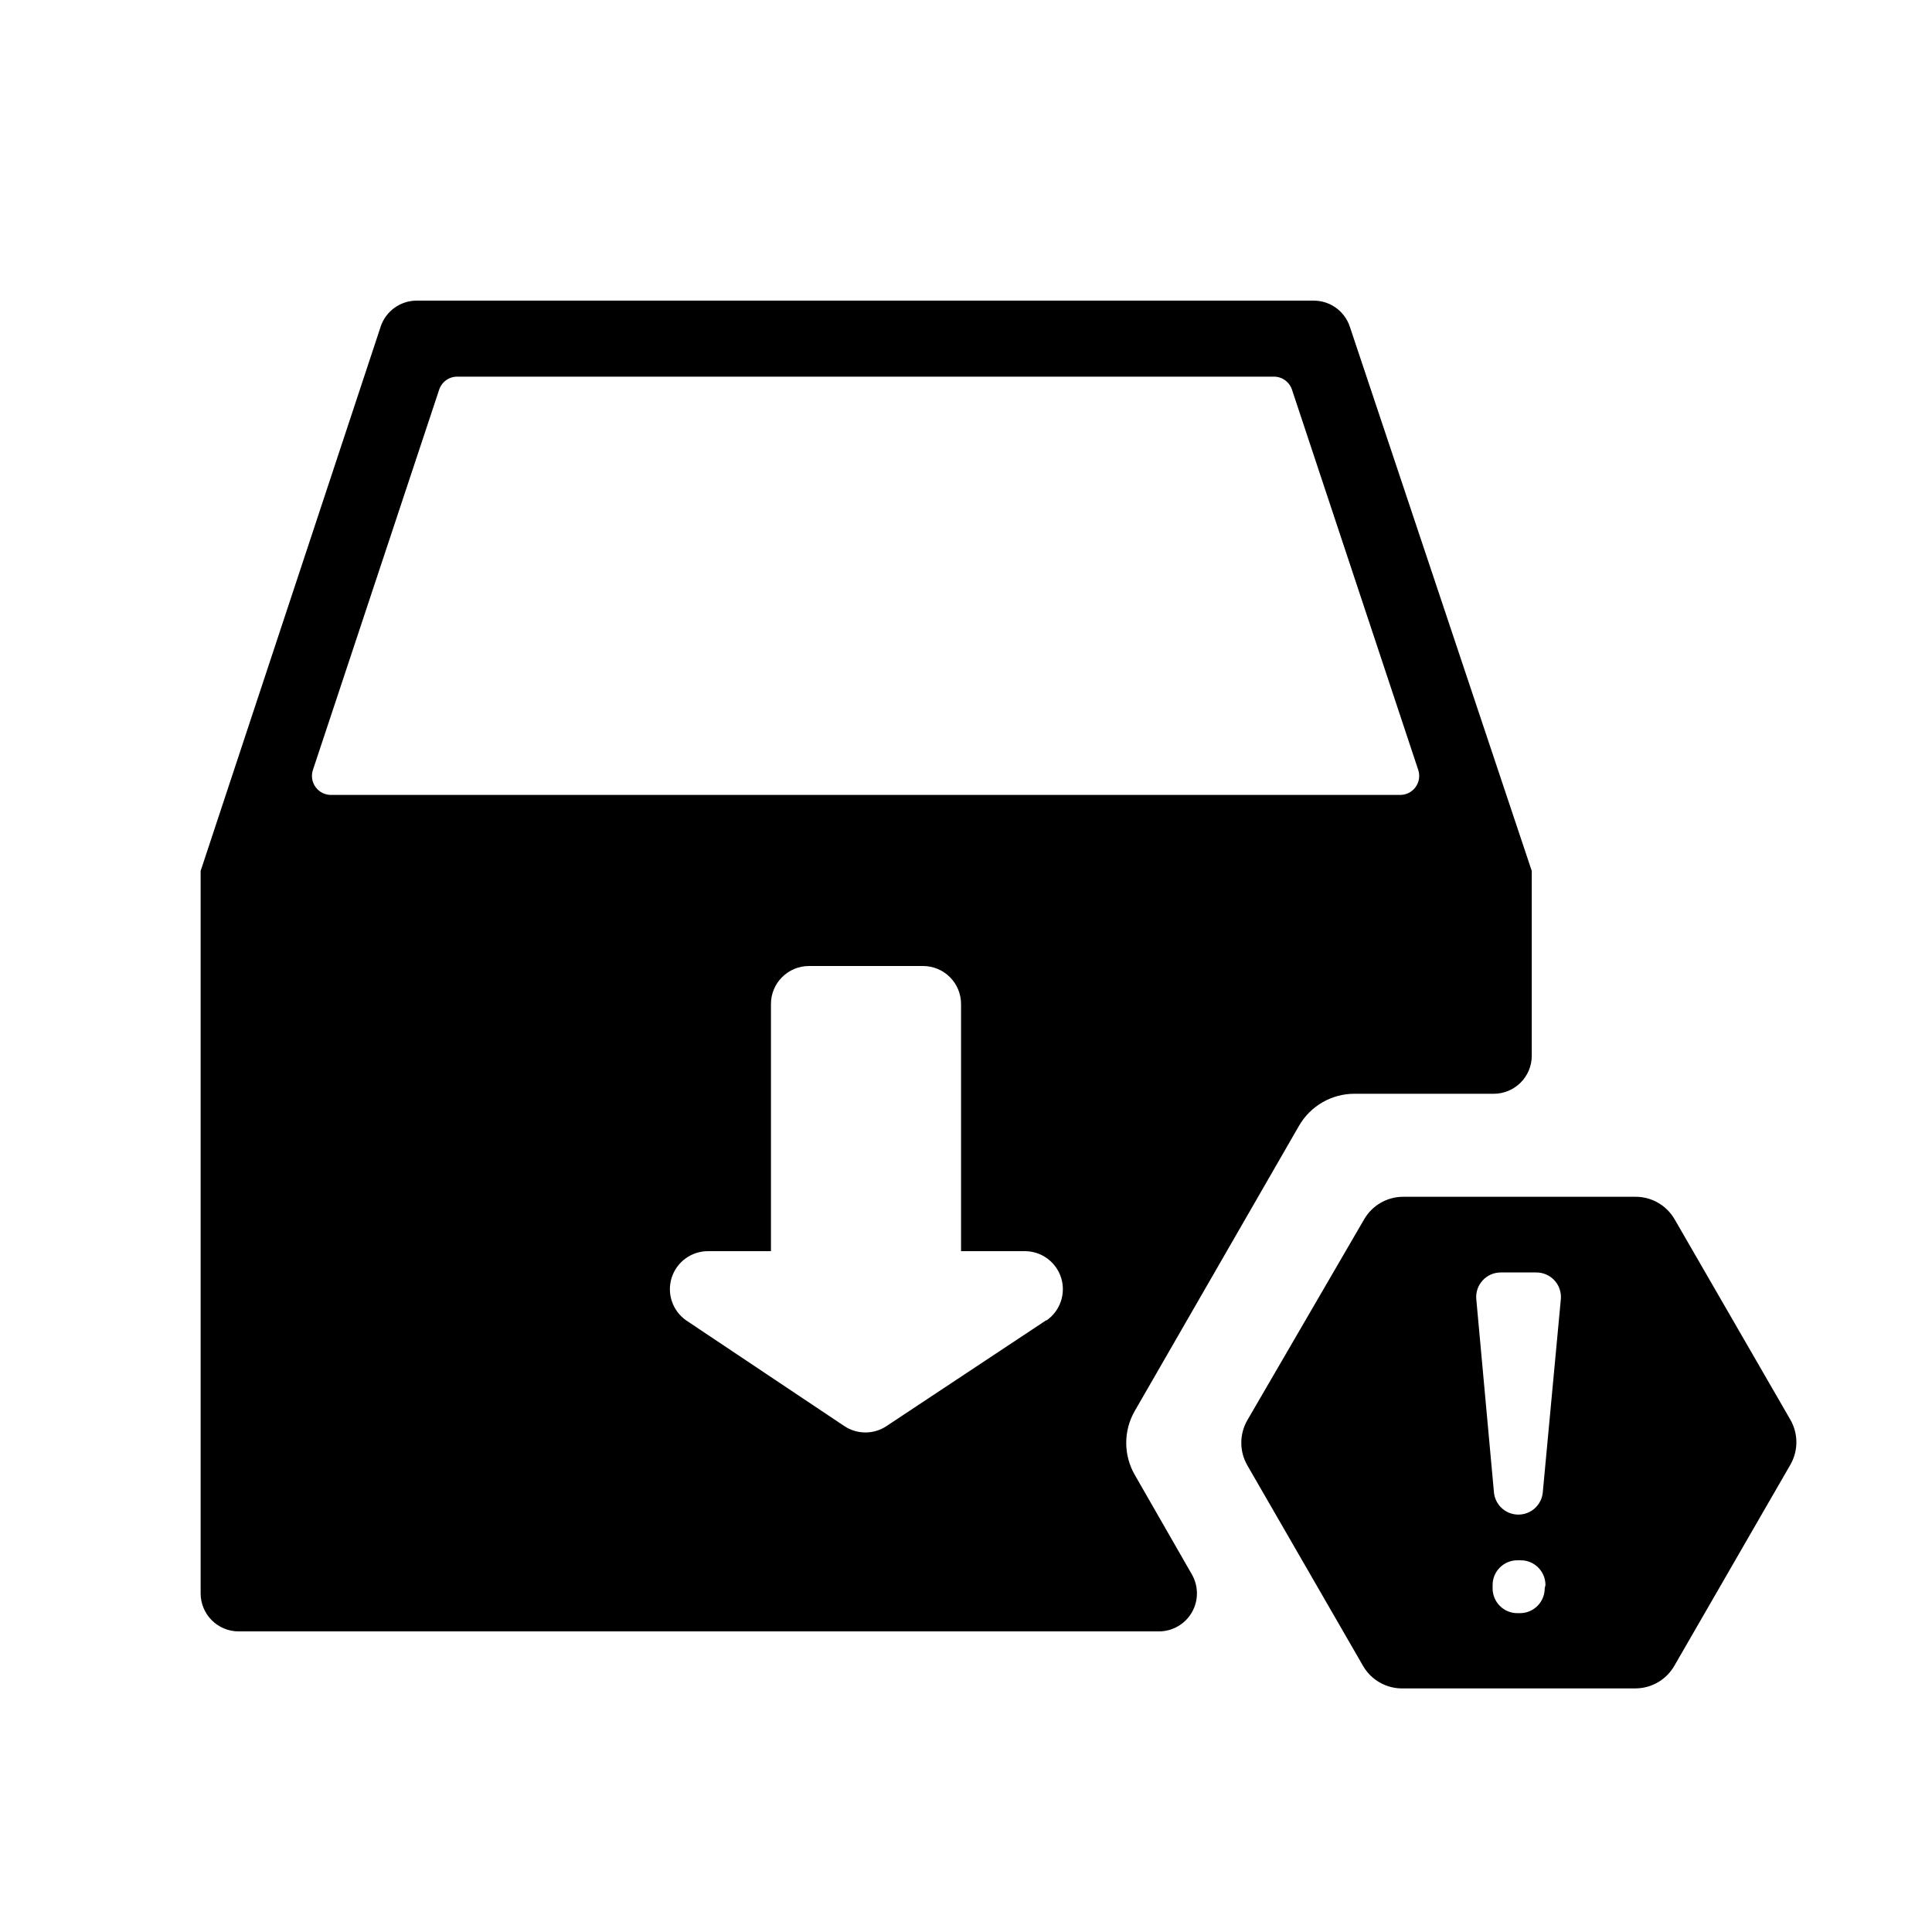
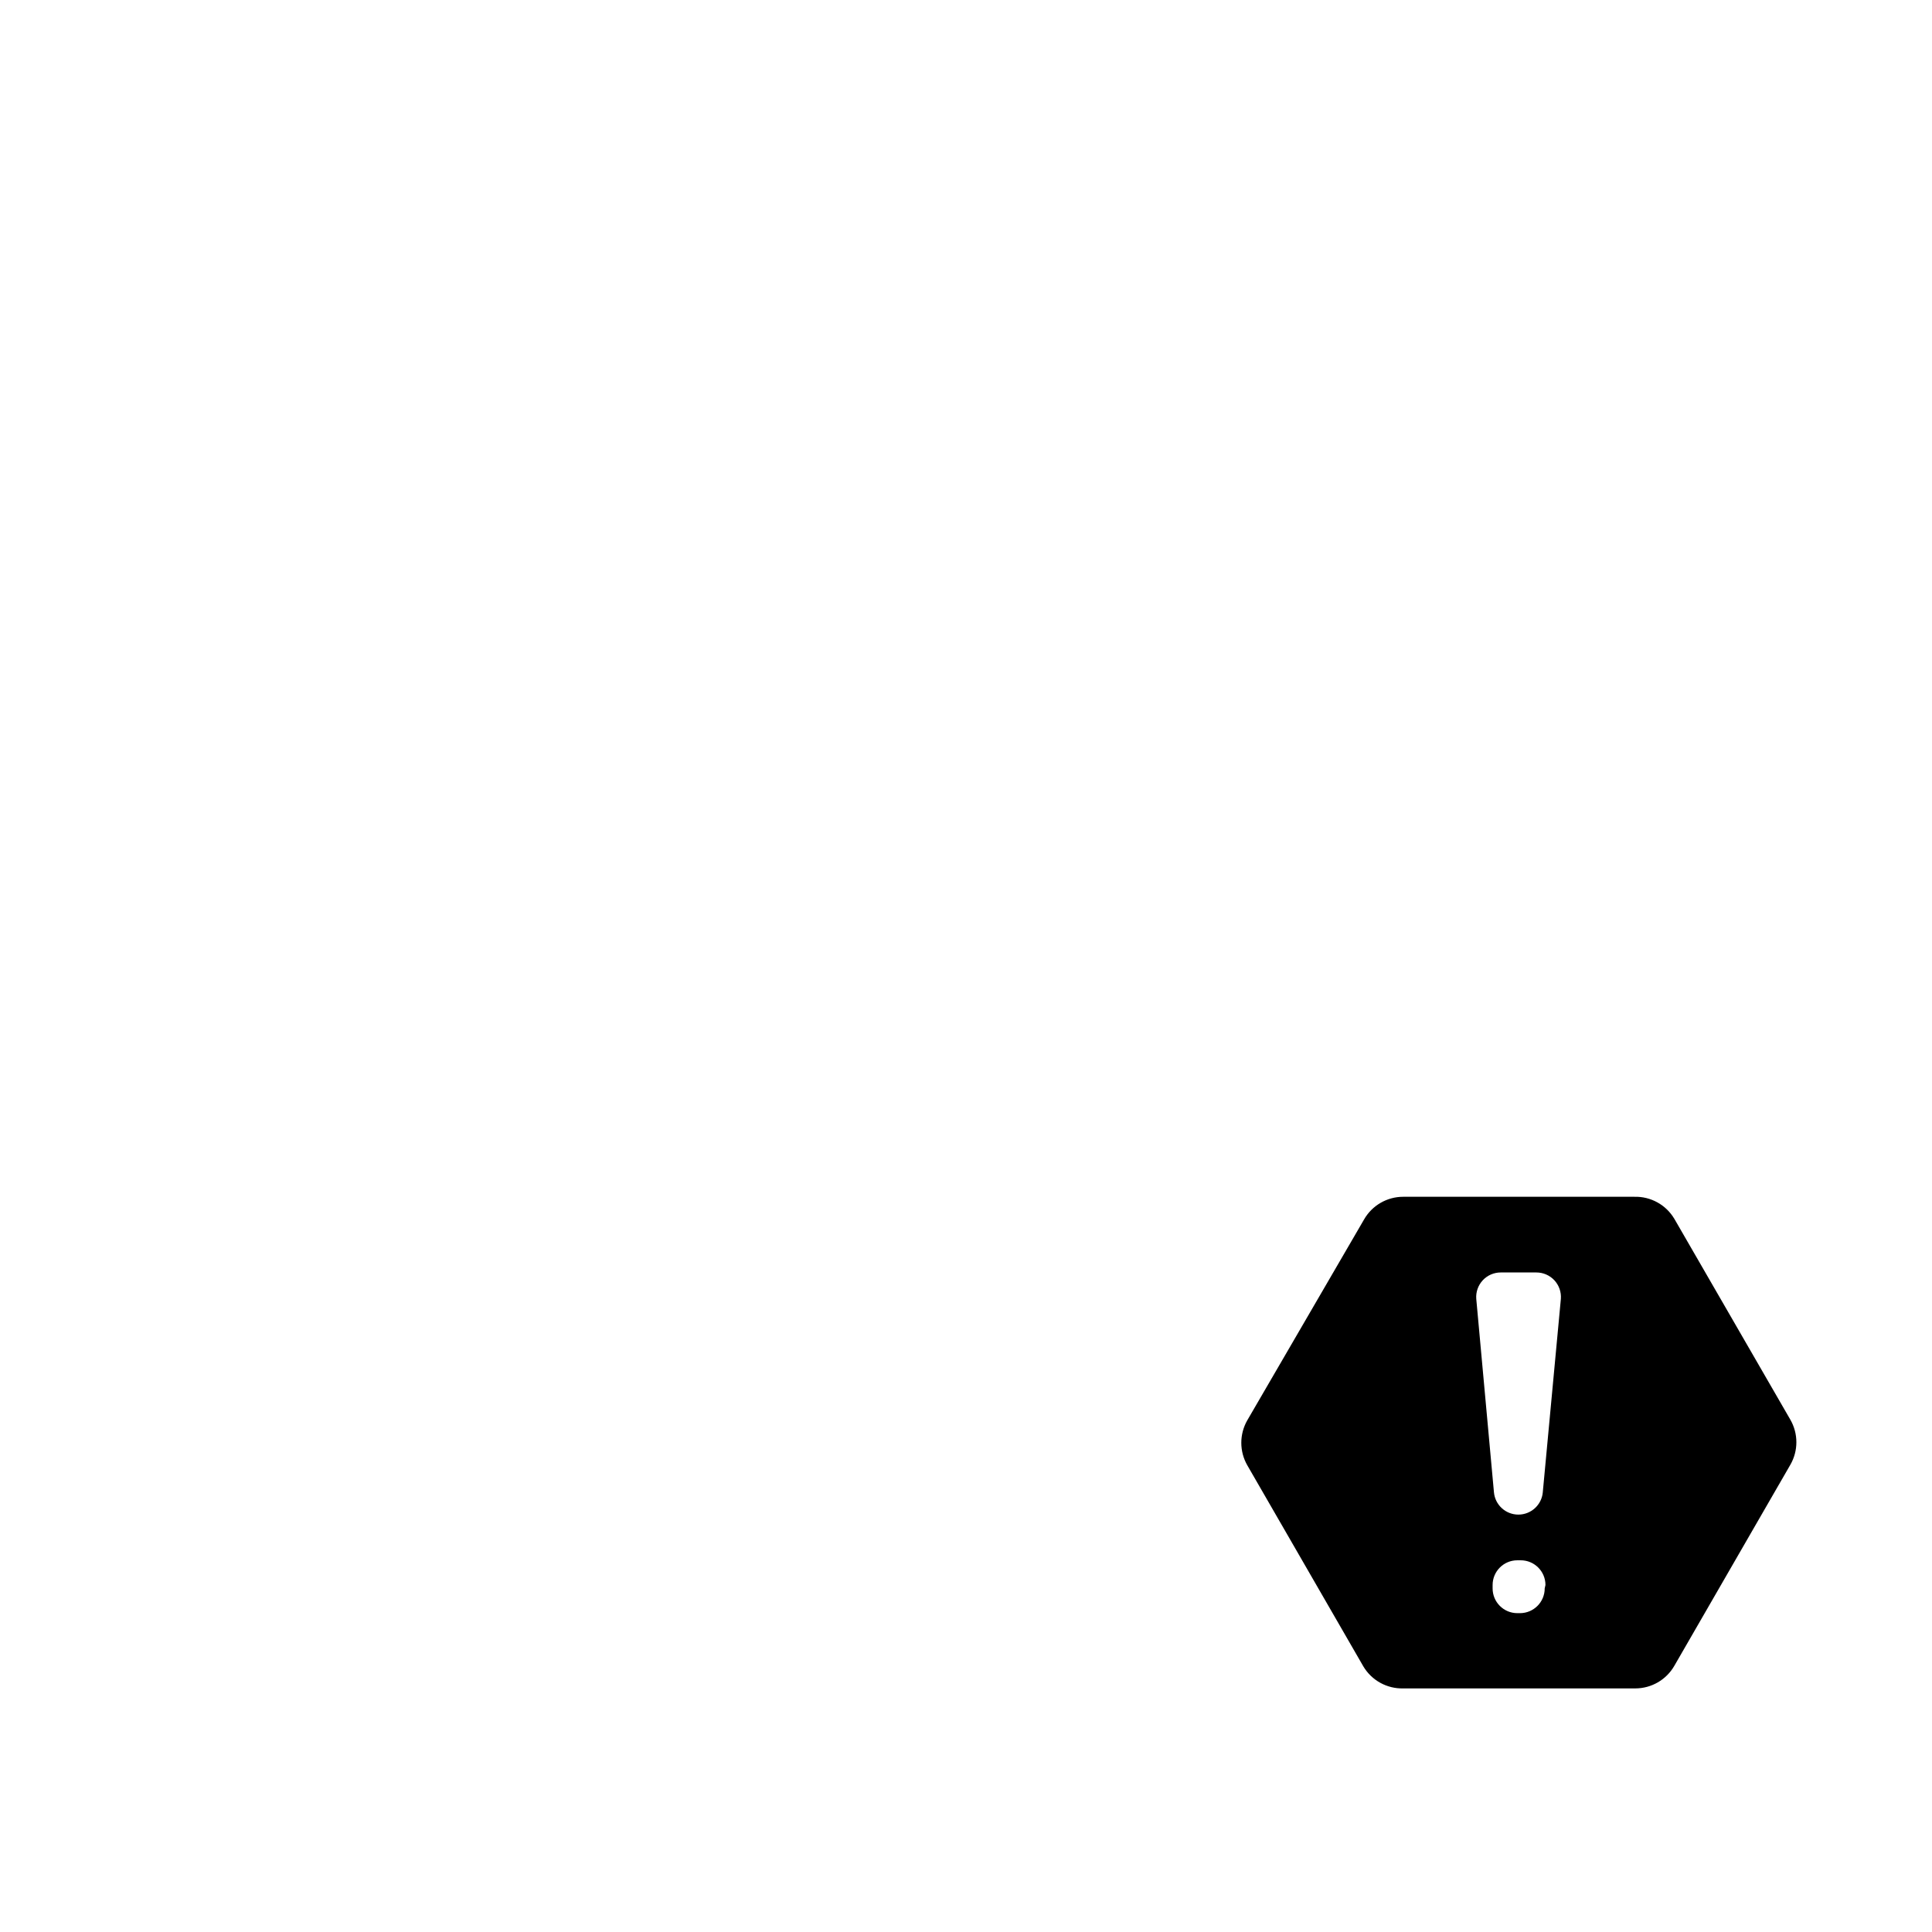
<svg xmlns="http://www.w3.org/2000/svg" fill="#000000" width="800px" height="800px" version="1.1" viewBox="144 144 512 512">
  <g>
    <path d="m577.14 461.16h-61.262c-4.285-0.008-8.246 2.281-10.379 5.996l-30.934 53.203c-2.141 3.711-2.141 8.281 0 11.988l30.73 53.254c2.211 3.723 6.258 5.957 10.582 5.844h61.465c4.285 0.008 8.246-2.277 10.379-5.996l30.73-53.254v0.004c2.144-3.711 2.144-8.281 0-11.992l-30.73-53.203c-2.207-3.719-6.254-5.957-10.582-5.844zm-23.781 103.79h0.004c0 3.617-2.934 6.551-6.551 6.551h-0.707c-3.617 0-6.547-2.934-6.547-6.551v-0.906c0-3.617 2.93-6.551 6.547-6.551h0.91c3.617 0 6.547 2.934 6.547 6.551zm-0.504-25.492h0.004c-0.297 3.356-3.106 5.926-6.477 5.926-3.367 0-6.176-2.57-6.473-5.926l-4.684-51.238c-0.141-1.809 0.48-3.594 1.715-4.926 1.234-1.328 2.969-2.082 4.781-2.078h9.422c1.816-0.004 3.551 0.75 4.785 2.078 1.234 1.332 1.855 3.117 1.715 4.926z" />
-     <path d="m244.88 230.57-47.711 144.24v191.45c0 2.676 1.062 5.238 2.953 7.125 1.887 1.891 4.453 2.953 7.125 2.953h243.89c3.598-0.004 6.918-1.926 8.719-5.043 1.797-3.117 1.793-6.957-0.004-10.07l-15.113-26.348v-0.004c-3.035-5.254-3.035-11.723 0-16.977l43.527-75.57c1.492-2.582 3.637-4.723 6.219-6.211 2.582-1.484 5.512-2.266 8.492-2.254h36.879c2.672 0 5.234-1.062 7.125-2.953s2.953-4.453 2.953-7.125v-48.969l-48.215-144.24c-1.371-4.125-5.227-6.906-9.574-6.902h-237.75c-4.328 0.02-8.16 2.797-9.523 6.902zm176.33 263.34-42.27 28.012v0.004c-3.383 2.258-7.797 2.258-11.184 0l-41.918-28.012c-3.609-2.523-5.168-7.098-3.84-11.301 1.328-4.199 5.231-7.051 9.637-7.039h16.676v-65.496c0-5.562 4.512-10.074 10.074-10.074h30.23c2.672 0 5.234 1.059 7.125 2.949s2.949 4.453 2.949 7.125v65.496h17.082c4.367 0.074 8.188 2.957 9.465 7.137 1.273 4.176-0.293 8.703-3.875 11.203zm-155.78-250.09h215.93c2.273-0.109 4.336 1.312 5.039 3.477l33.453 100.76c0.516 1.578 0.223 3.309-0.785 4.625-1.004 1.32-2.598 2.059-4.254 1.977h-282.84c-1.668 0.09-3.273-0.656-4.281-1.988-1.012-1.332-1.293-3.078-0.754-4.664l33.453-100.76c0.719-2.141 2.777-3.543 5.035-3.426z" />
  </g>
</svg>